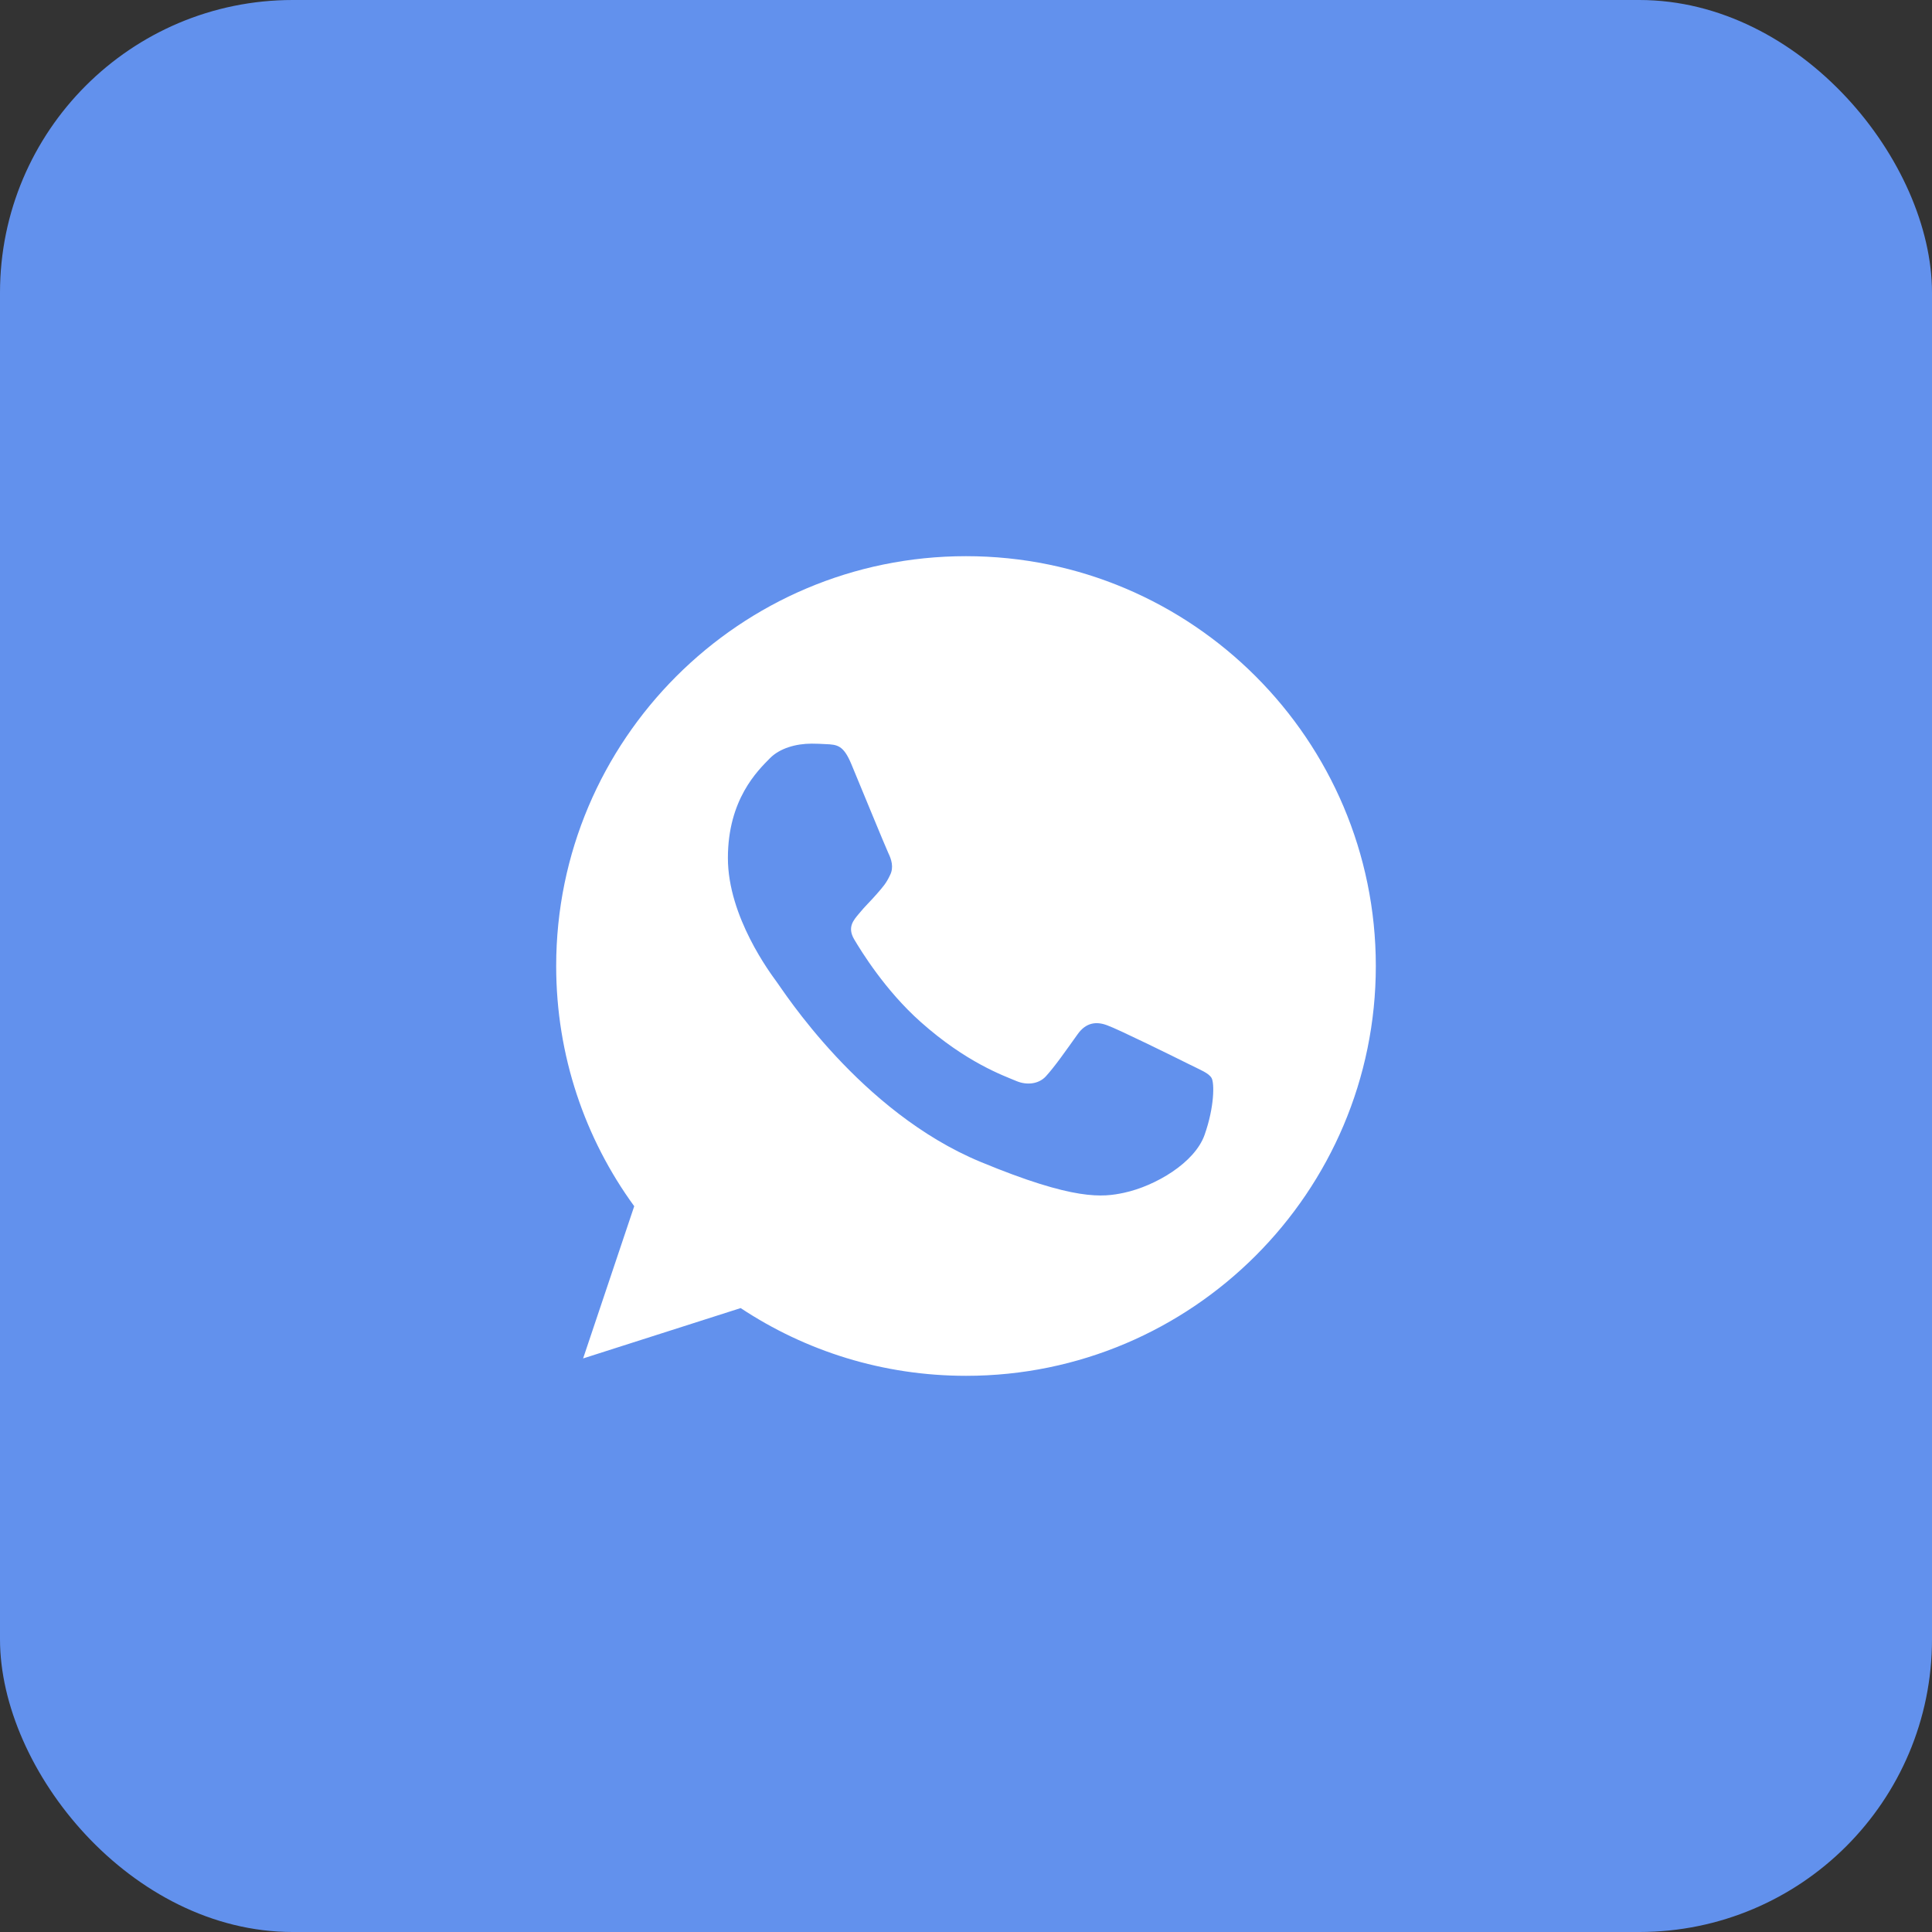
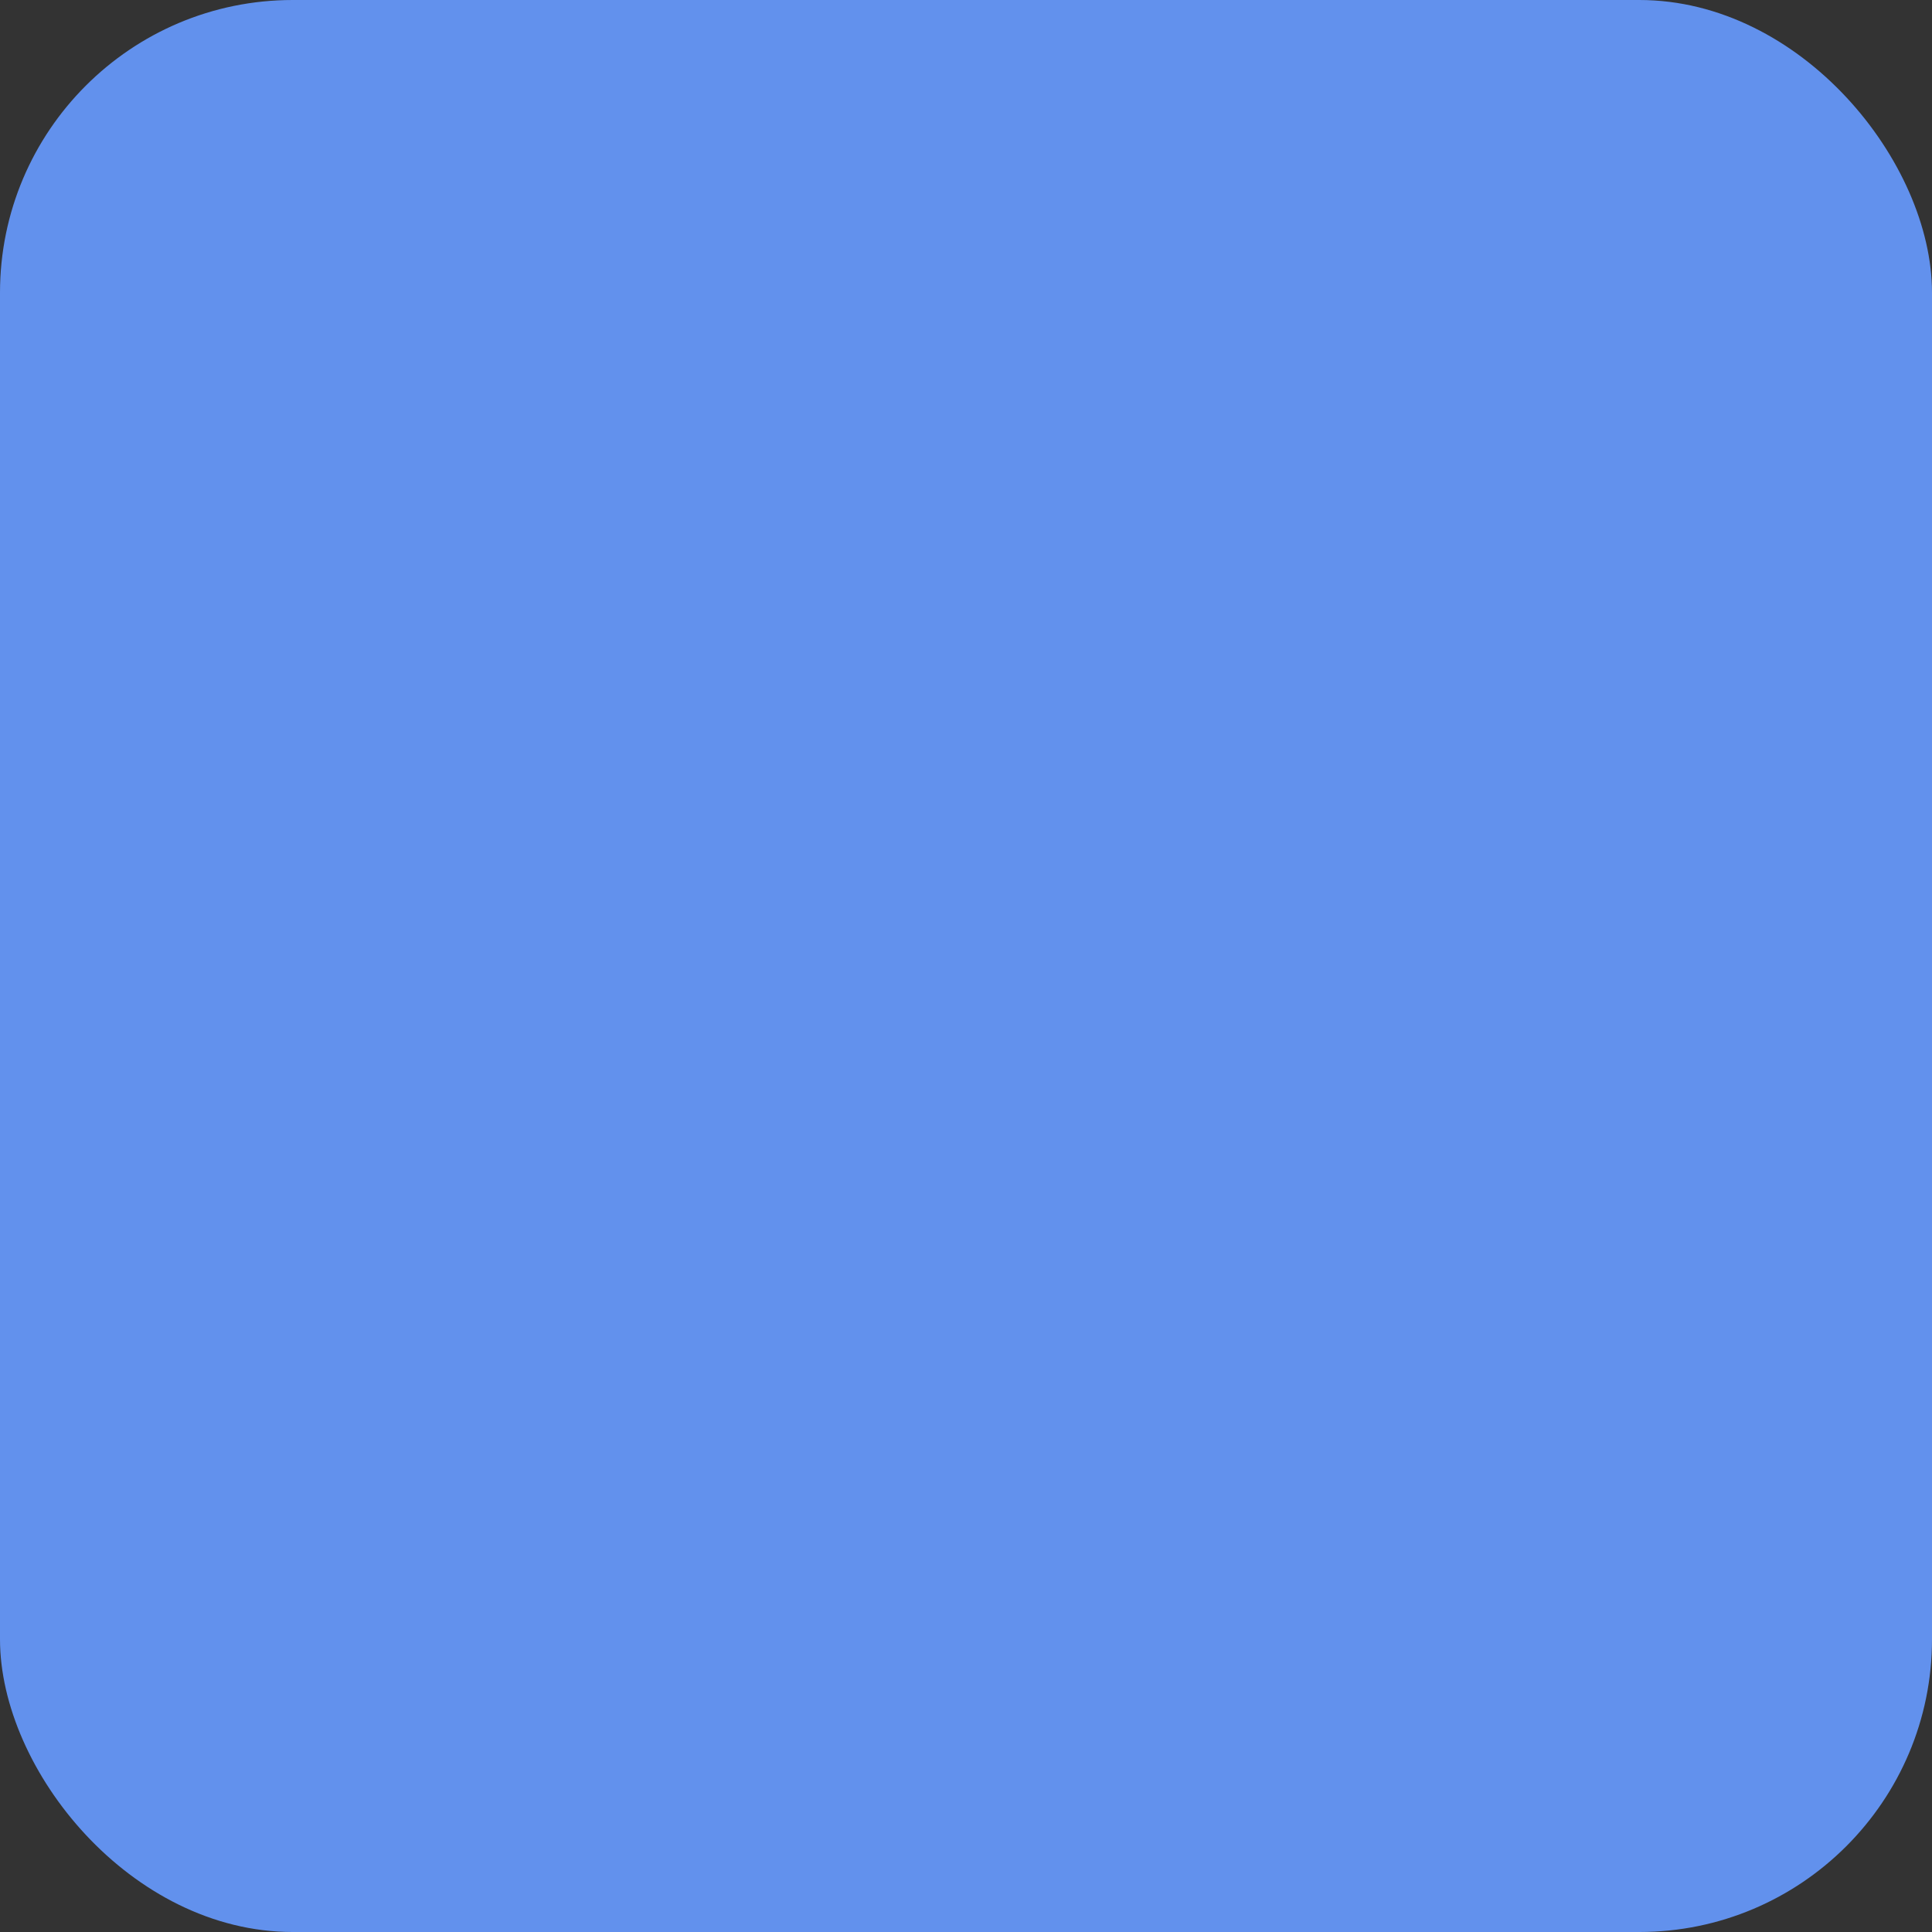
<svg xmlns="http://www.w3.org/2000/svg" width="33" height="33" viewBox="0 0 33 33" fill="none">
  <rect x="0" y="0" width="33" height="33" fill="#333333" stroke="none" />
  <rect width="33" height="33" rx="5" fill="#6291ED" />
-   <path d="M16.502 9.5H16.498C12.639 9.5 9.5 12.639 9.5 16.5C9.5 18.031 9.993 19.451 10.833 20.603L9.96 23.203L12.651 22.343C13.758 23.076 15.078 23.5 16.502 23.5C20.361 23.5 23.5 20.36 23.5 16.5C23.5 12.64 20.361 9.5 16.502 9.5ZM20.575 19.385C20.406 19.862 19.736 20.257 19.201 20.373C18.835 20.451 18.358 20.513 16.749 19.846C14.692 18.994 13.367 16.903 13.264 16.768C13.165 16.632 12.433 15.661 12.433 14.656C12.433 13.652 12.943 13.163 13.149 12.953C13.318 12.78 13.597 12.702 13.864 12.702C13.951 12.702 14.029 12.706 14.099 12.71C14.305 12.718 14.408 12.73 14.543 13.055C14.712 13.462 15.124 14.466 15.173 14.57C15.223 14.673 15.272 14.813 15.202 14.949C15.137 15.089 15.079 15.151 14.976 15.27C14.873 15.389 14.774 15.48 14.671 15.607C14.577 15.719 14.47 15.838 14.589 16.043C14.708 16.244 15.119 16.916 15.725 17.455C16.506 18.15 17.14 18.372 17.366 18.467C17.535 18.537 17.736 18.52 17.86 18.389C18.016 18.22 18.21 17.94 18.407 17.665C18.547 17.467 18.723 17.442 18.909 17.512C19.098 17.578 20.098 18.072 20.304 18.175C20.509 18.278 20.645 18.327 20.695 18.414C20.744 18.5 20.744 18.907 20.575 19.385Z" fill="white" />
</svg>